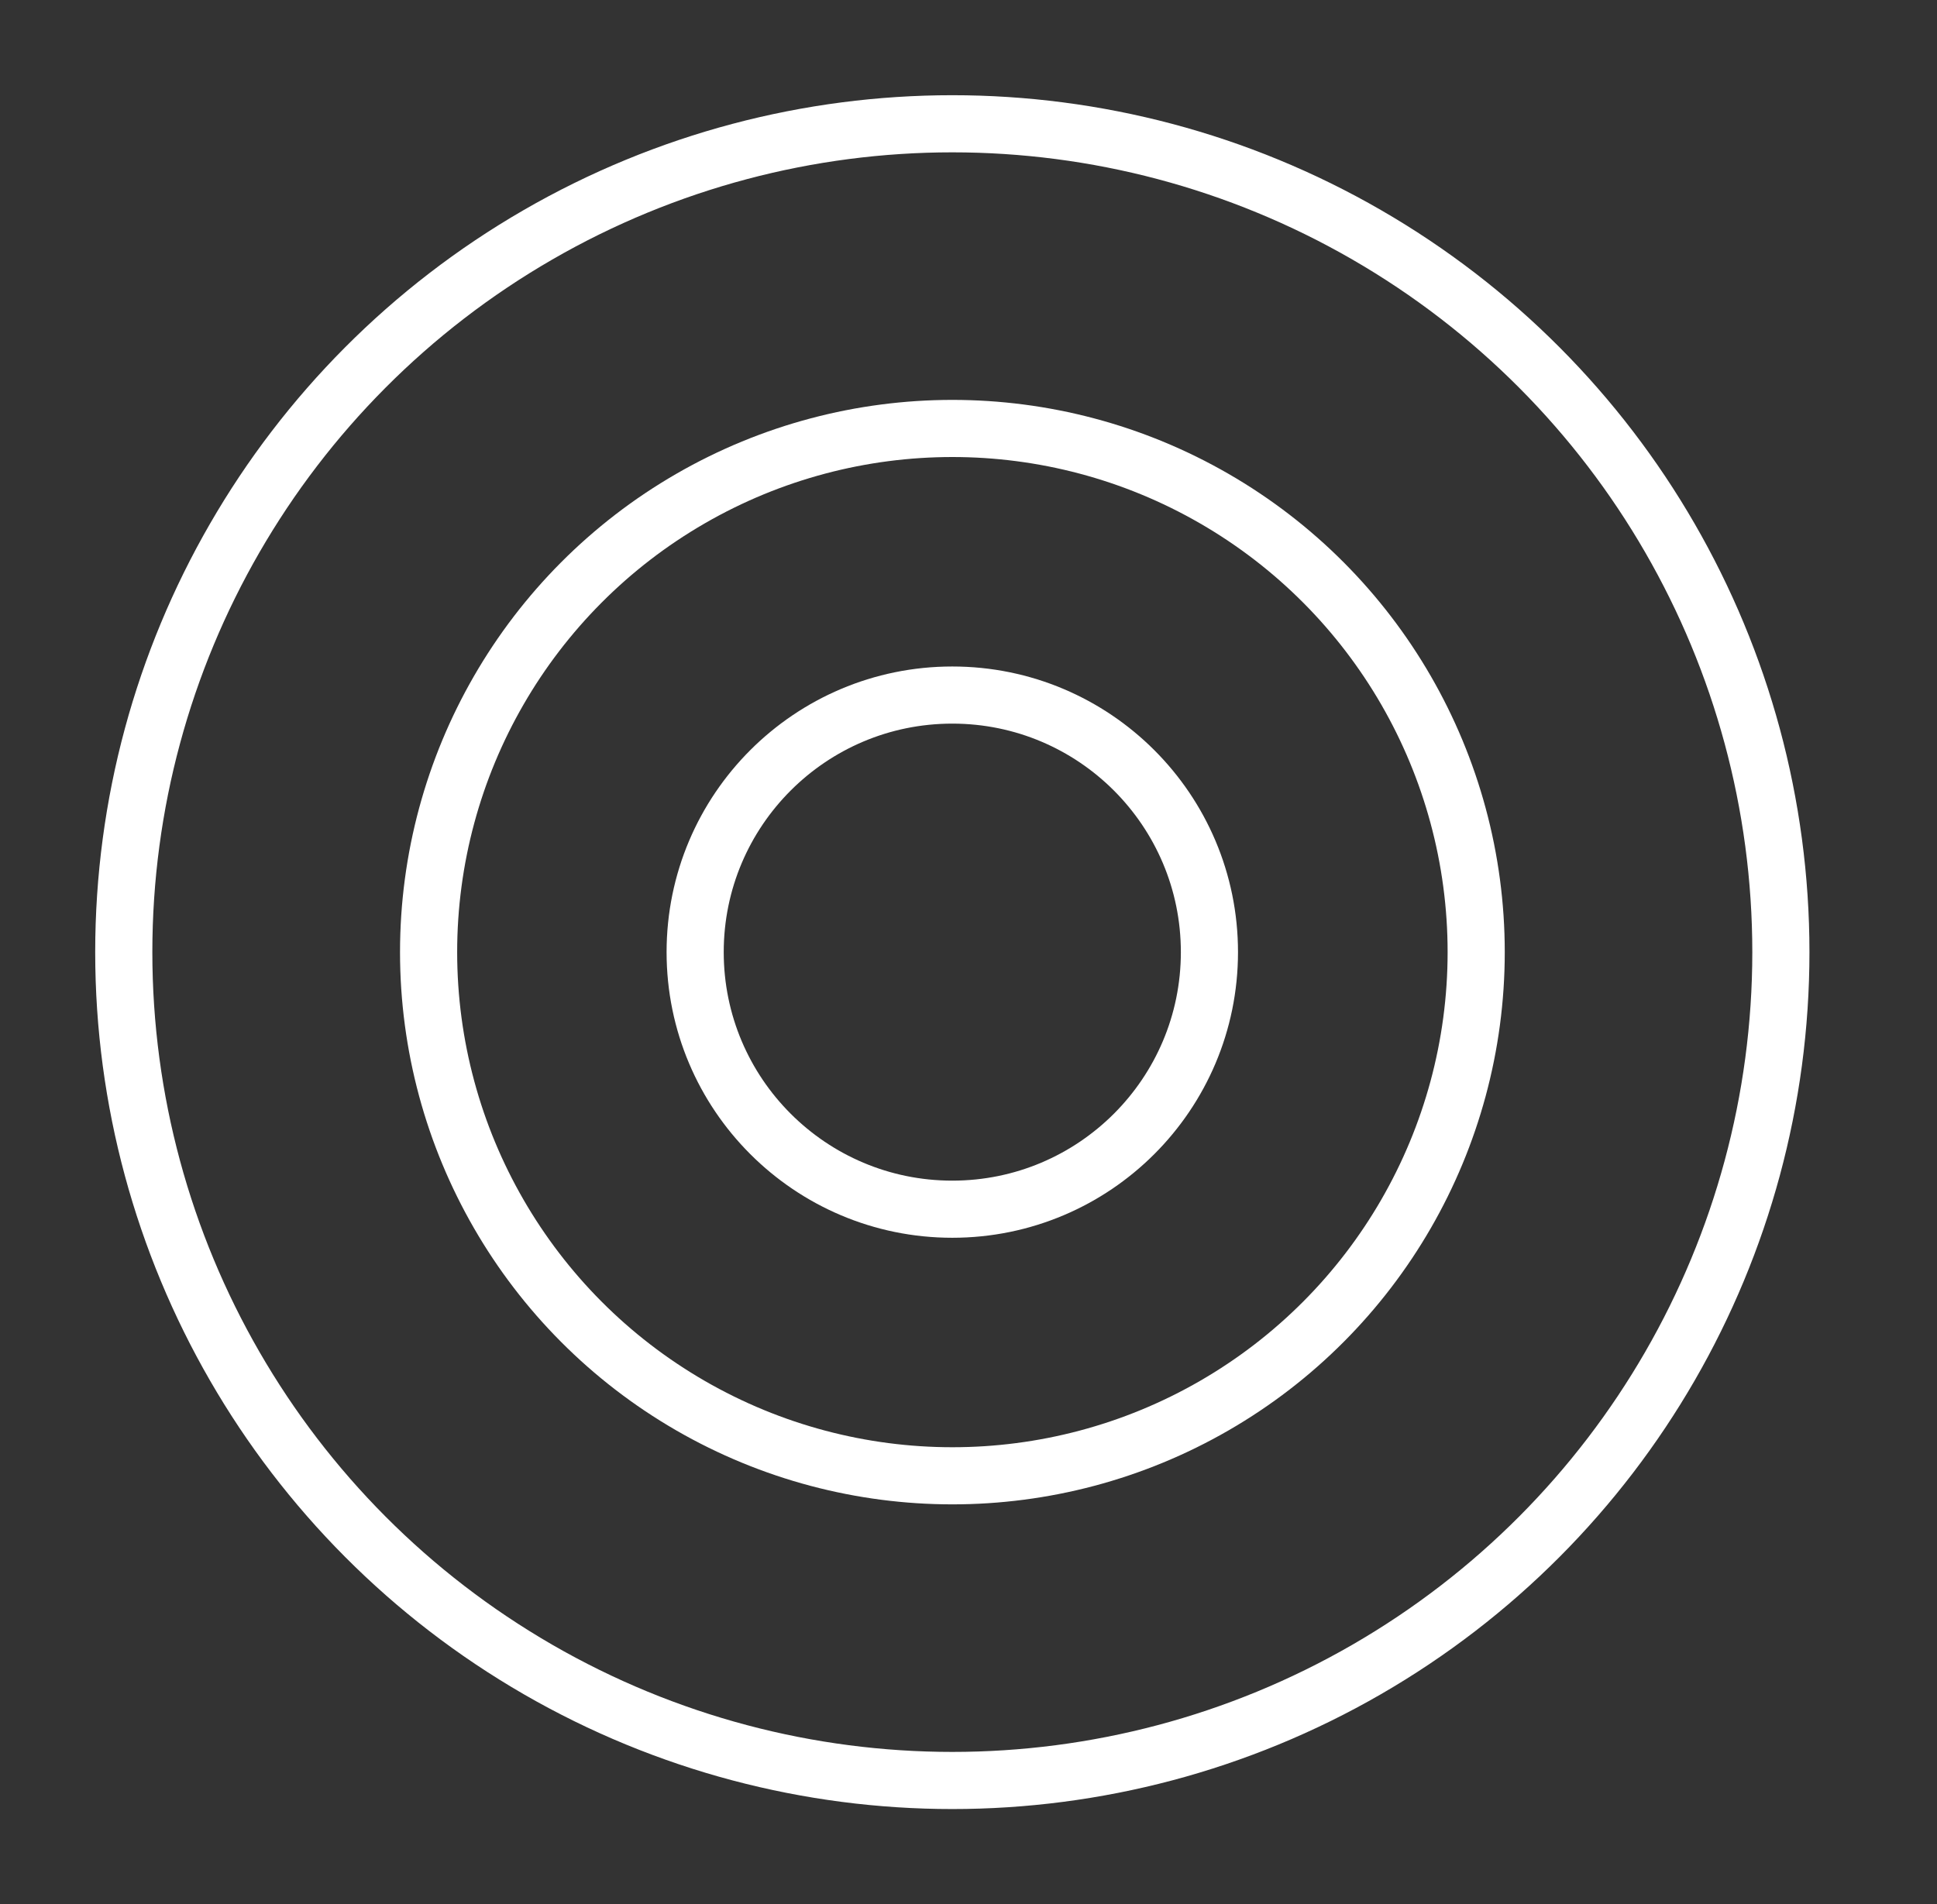
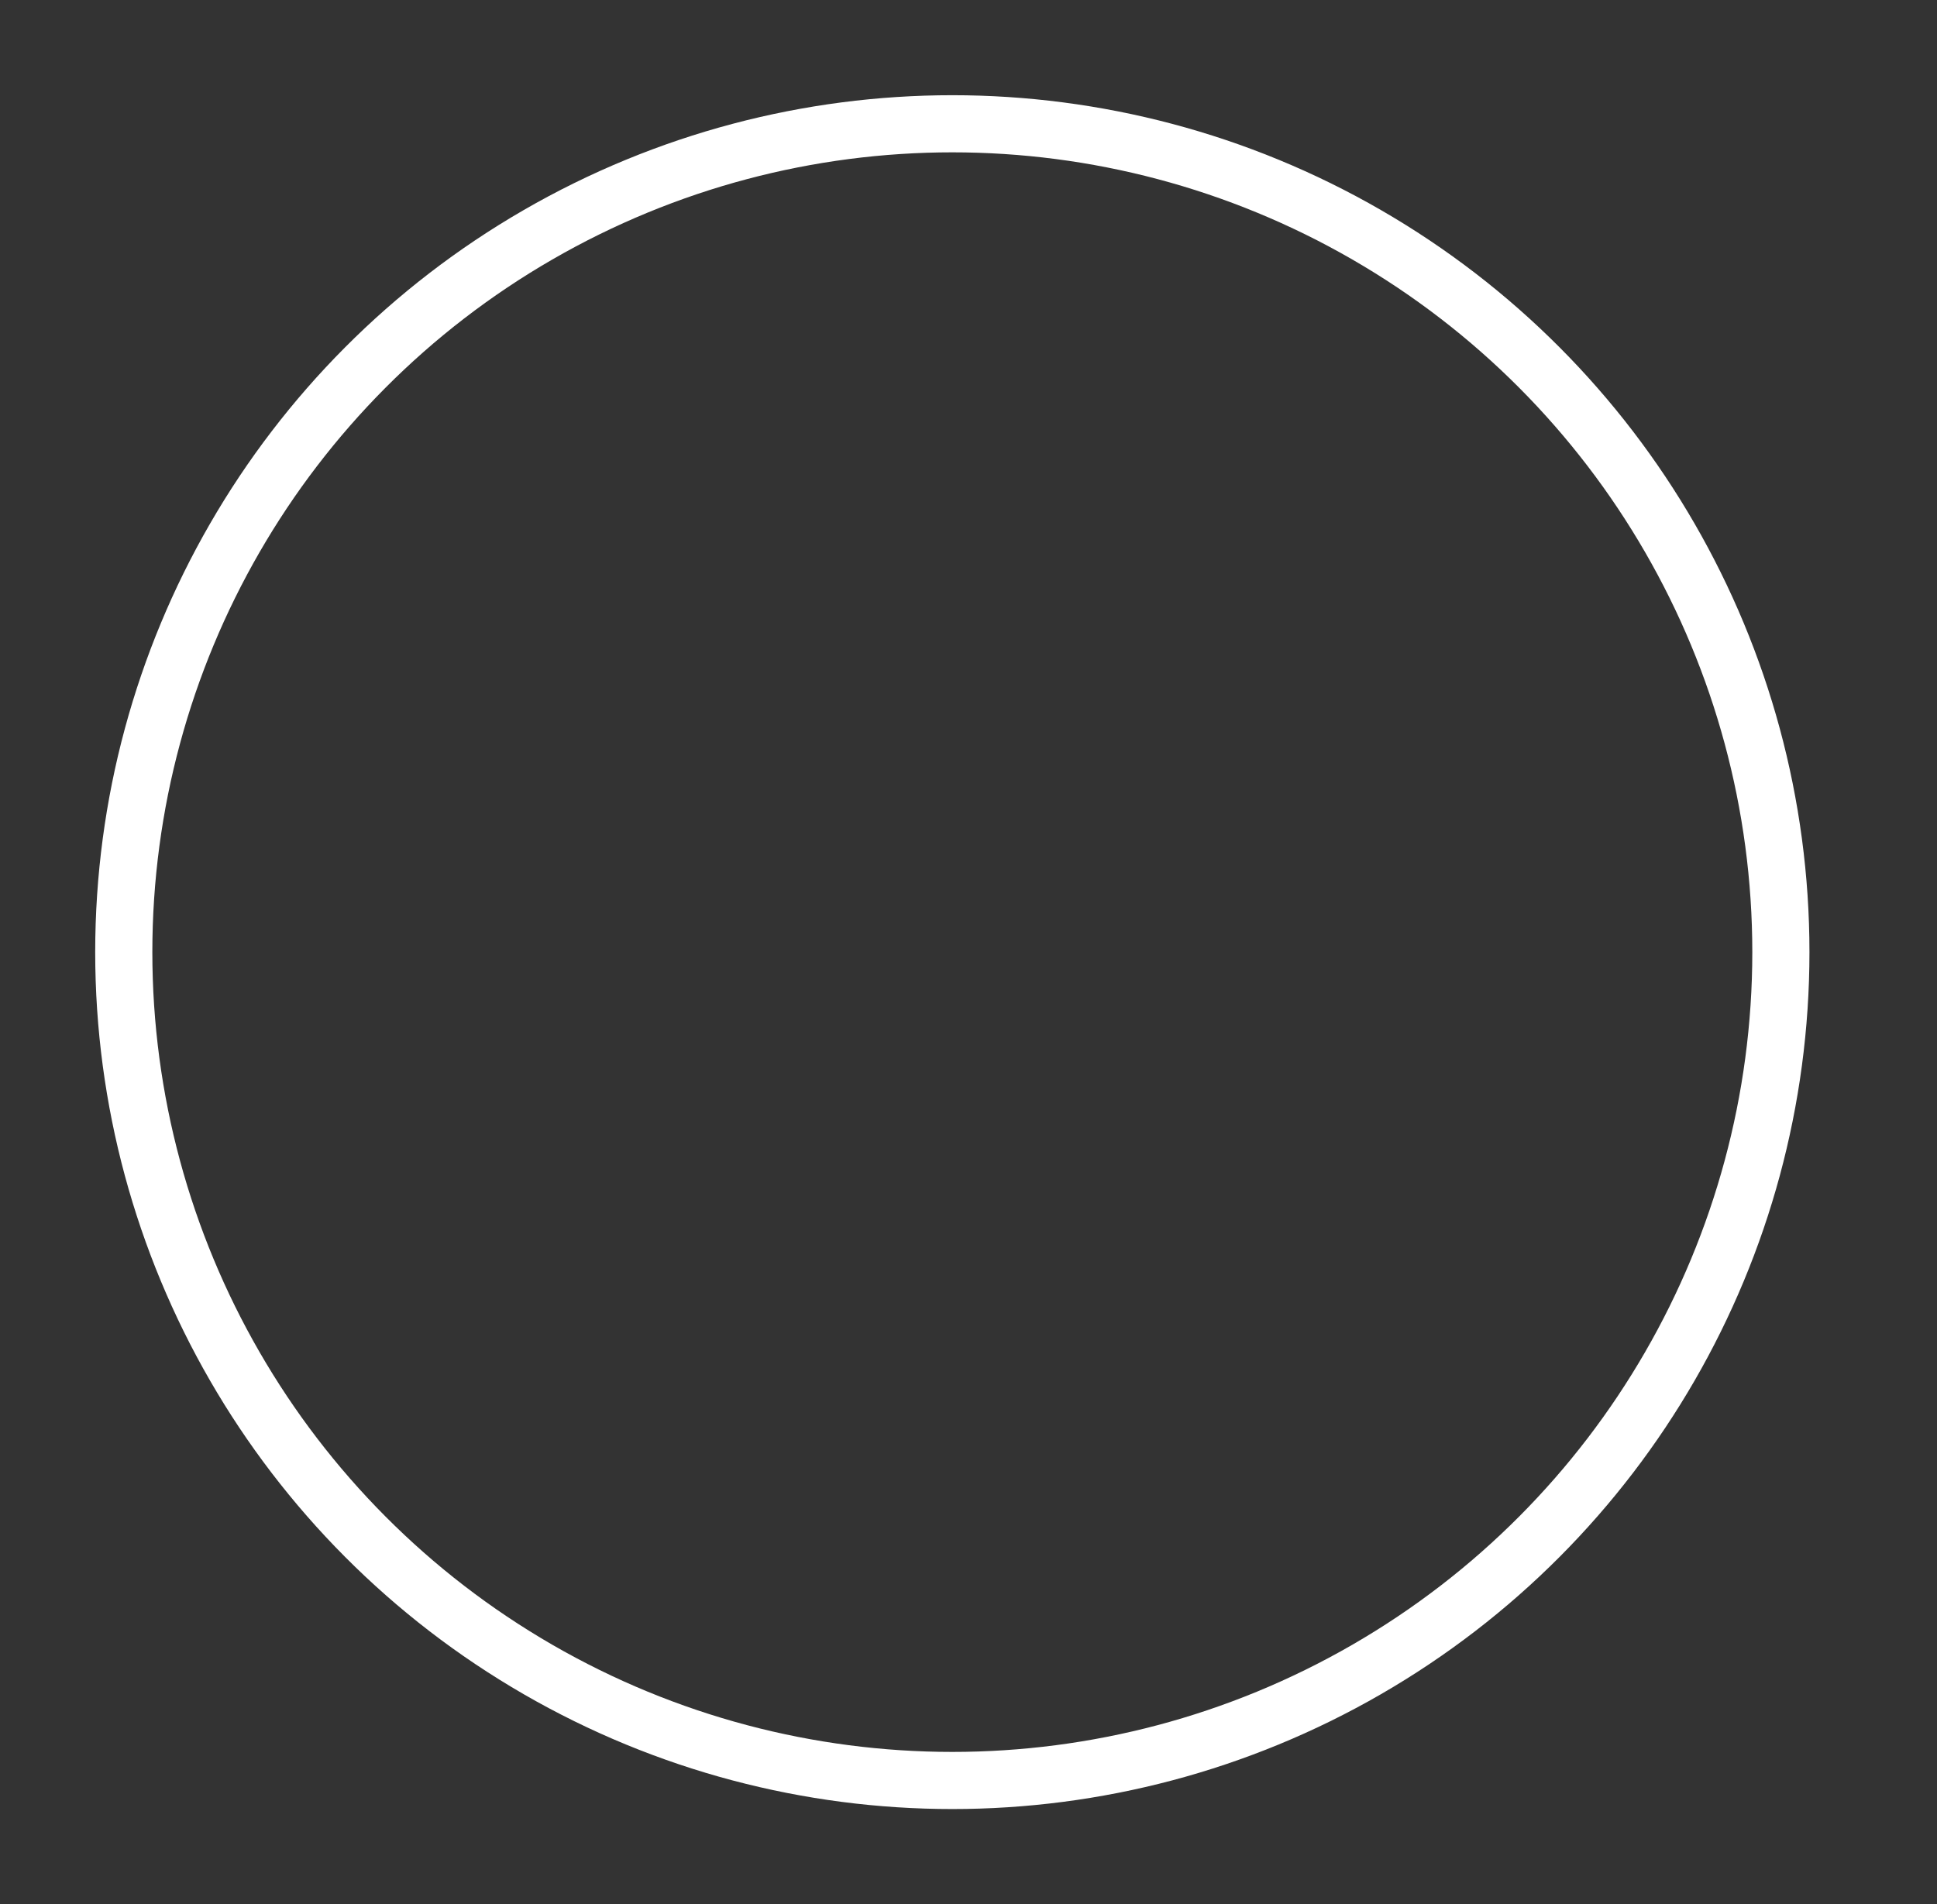
<svg xmlns="http://www.w3.org/2000/svg" width="60" height="59" viewBox="0 0 60 59" fill="none">
  <rect x="0" y="0" width="60" height="59" fill="#333333" stroke="none" />
-   <circle cx="29.501" cy="29.5" r="16.225" stroke="white" stroke-width="1.77" />
-   <circle cx="29.498" cy="29.5" r="7.965" stroke="white" stroke-width="1.77" />
  <circle cx="29.499" cy="29.5" r="25.665" stroke="white" stroke-width="1.77" />
</svg>